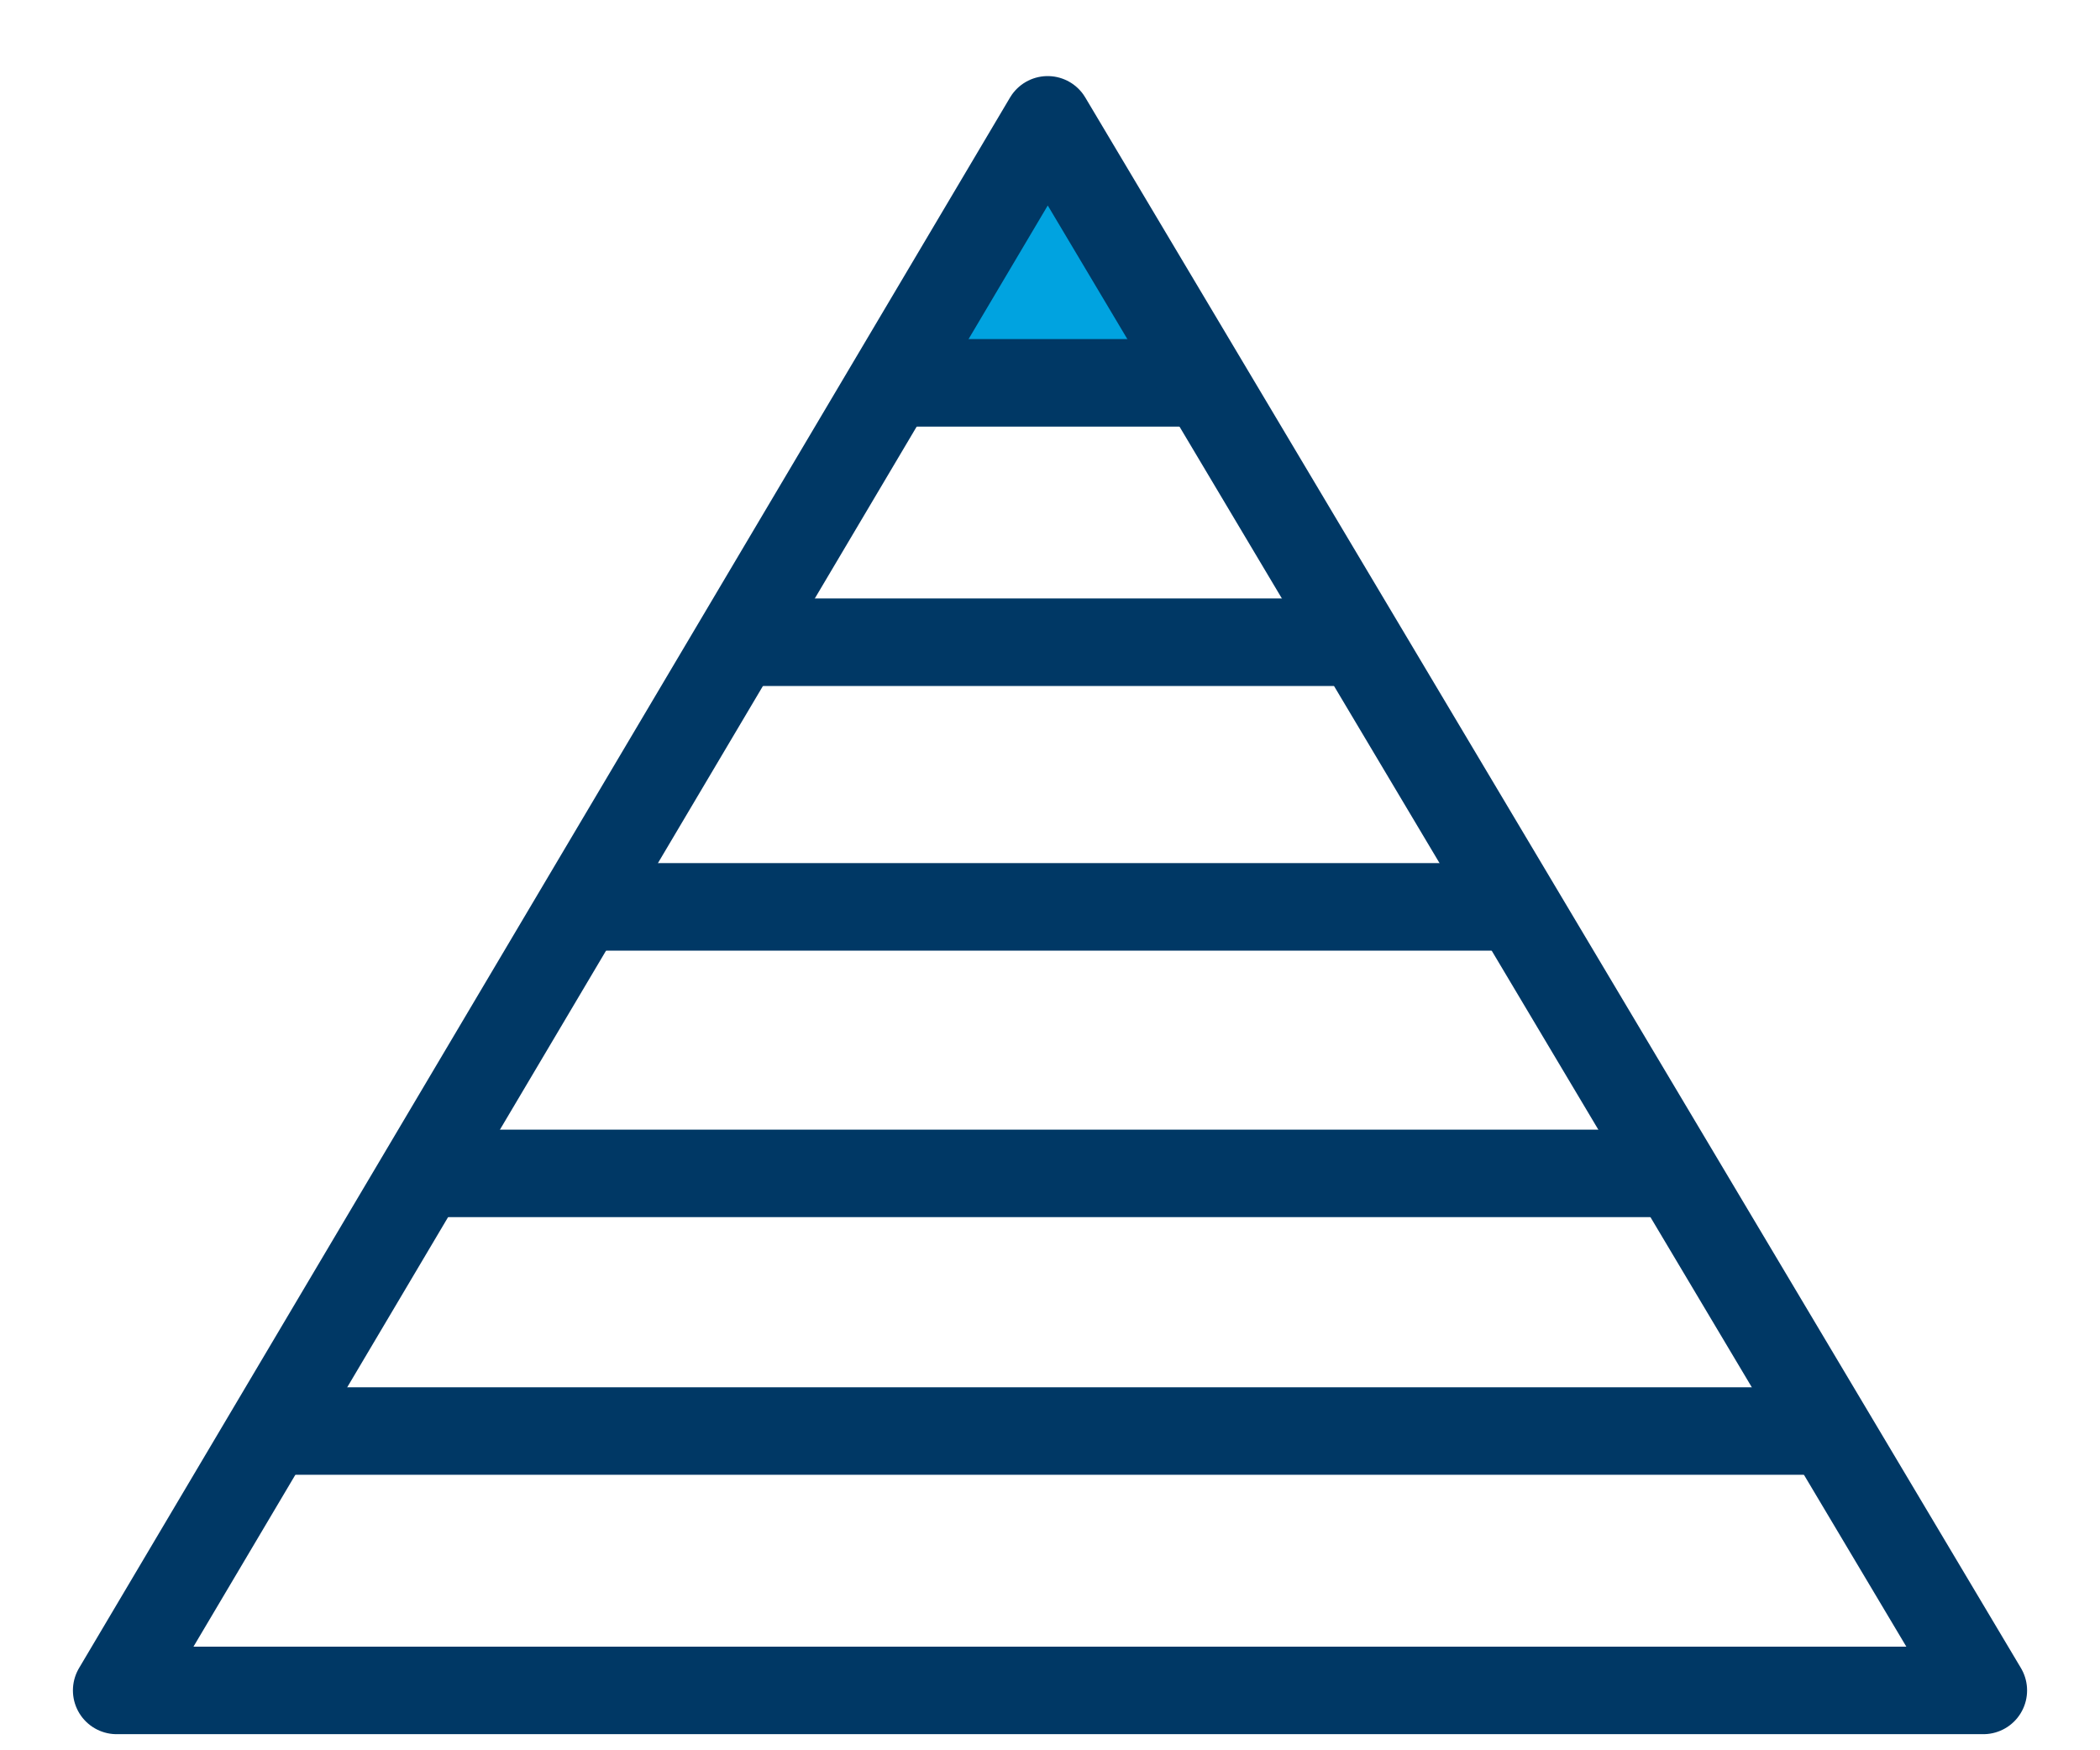
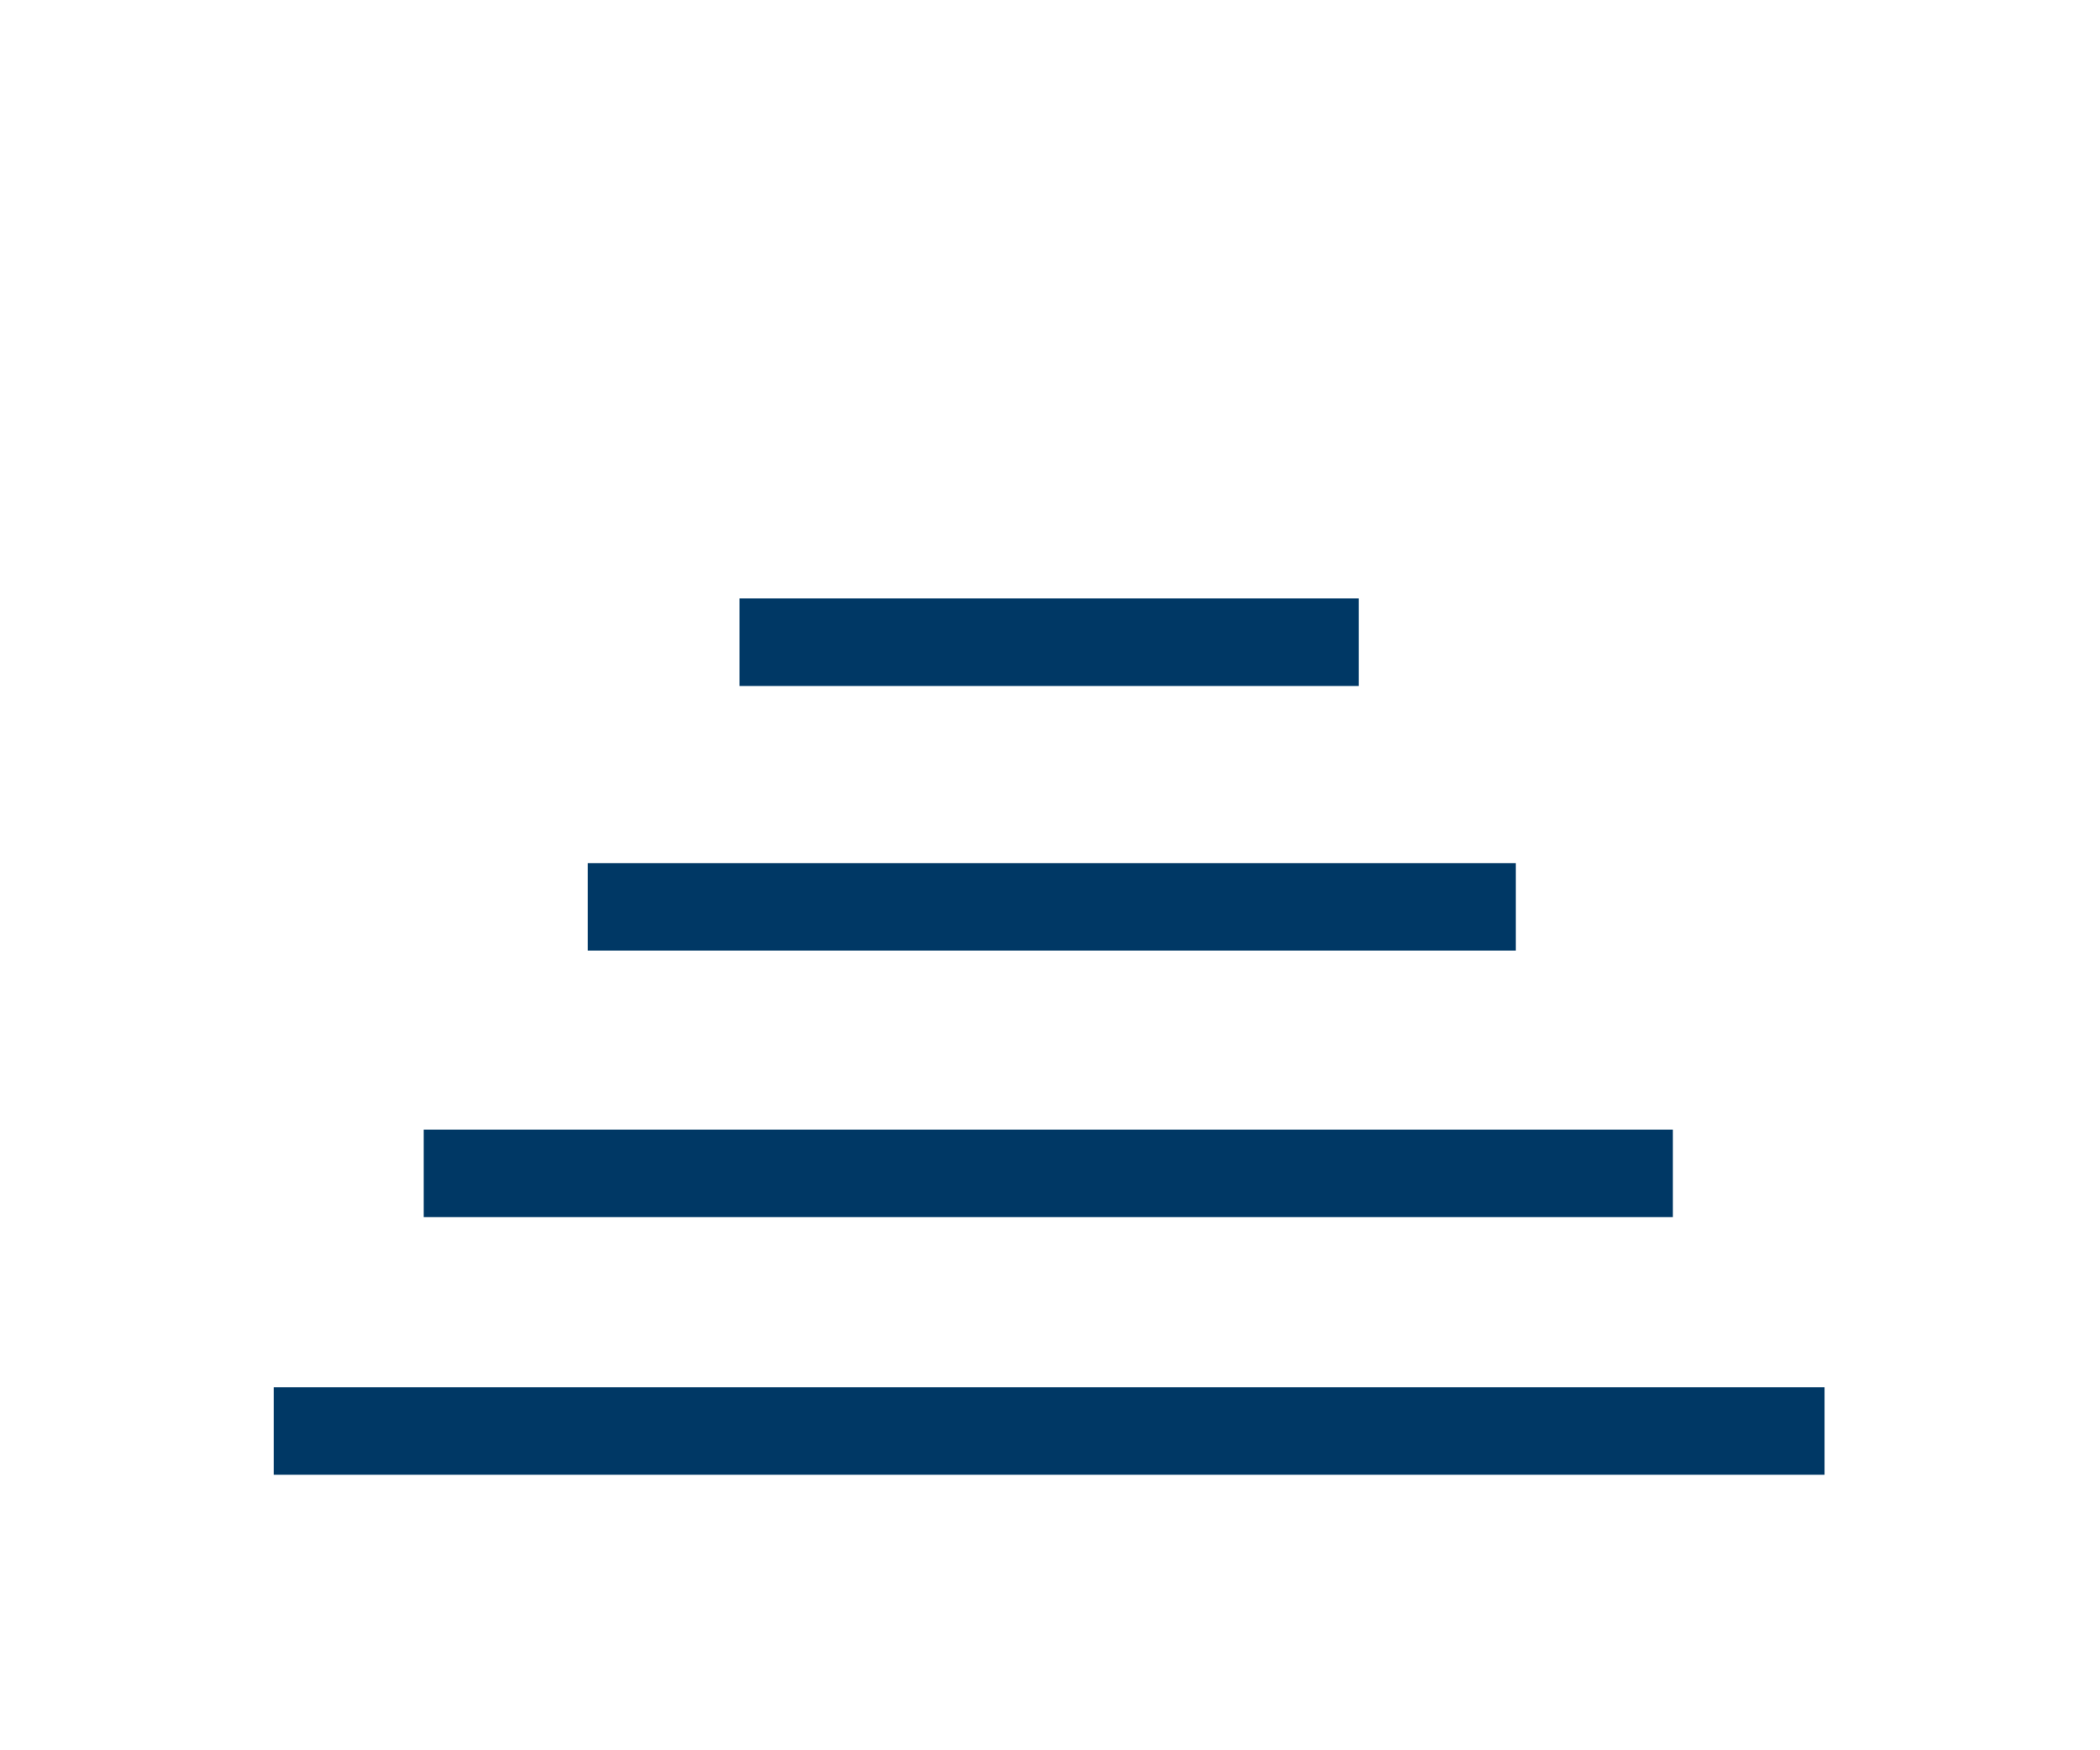
<svg xmlns="http://www.w3.org/2000/svg" width="18" height="15" viewBox="0 0 18 15" fill="none">
-   <path d="M8.97 0.999L7.654 3.267H10.286L8.97 0.999Z" fill="#00A3E0" />
-   <path d="M7.624 3.281H10.316M6.339 5.504H11.647M5.038 7.772H12.993M3.632 10.056H14.339M2.346 12.264H15.639" stroke="#003865" stroke-width="0.75" stroke-linejoin="round" />
-   <path d="M1 14.487L8.98 1.027L17 14.487H1Z" stroke="#003865" stroke-width="0.75" stroke-linejoin="round" />
+   <path d="M7.624 3.281M6.339 5.504H11.647M5.038 7.772H12.993M3.632 10.056H14.339M2.346 12.264H15.639" stroke="#003865" stroke-width="0.75" stroke-linejoin="round" />
</svg>